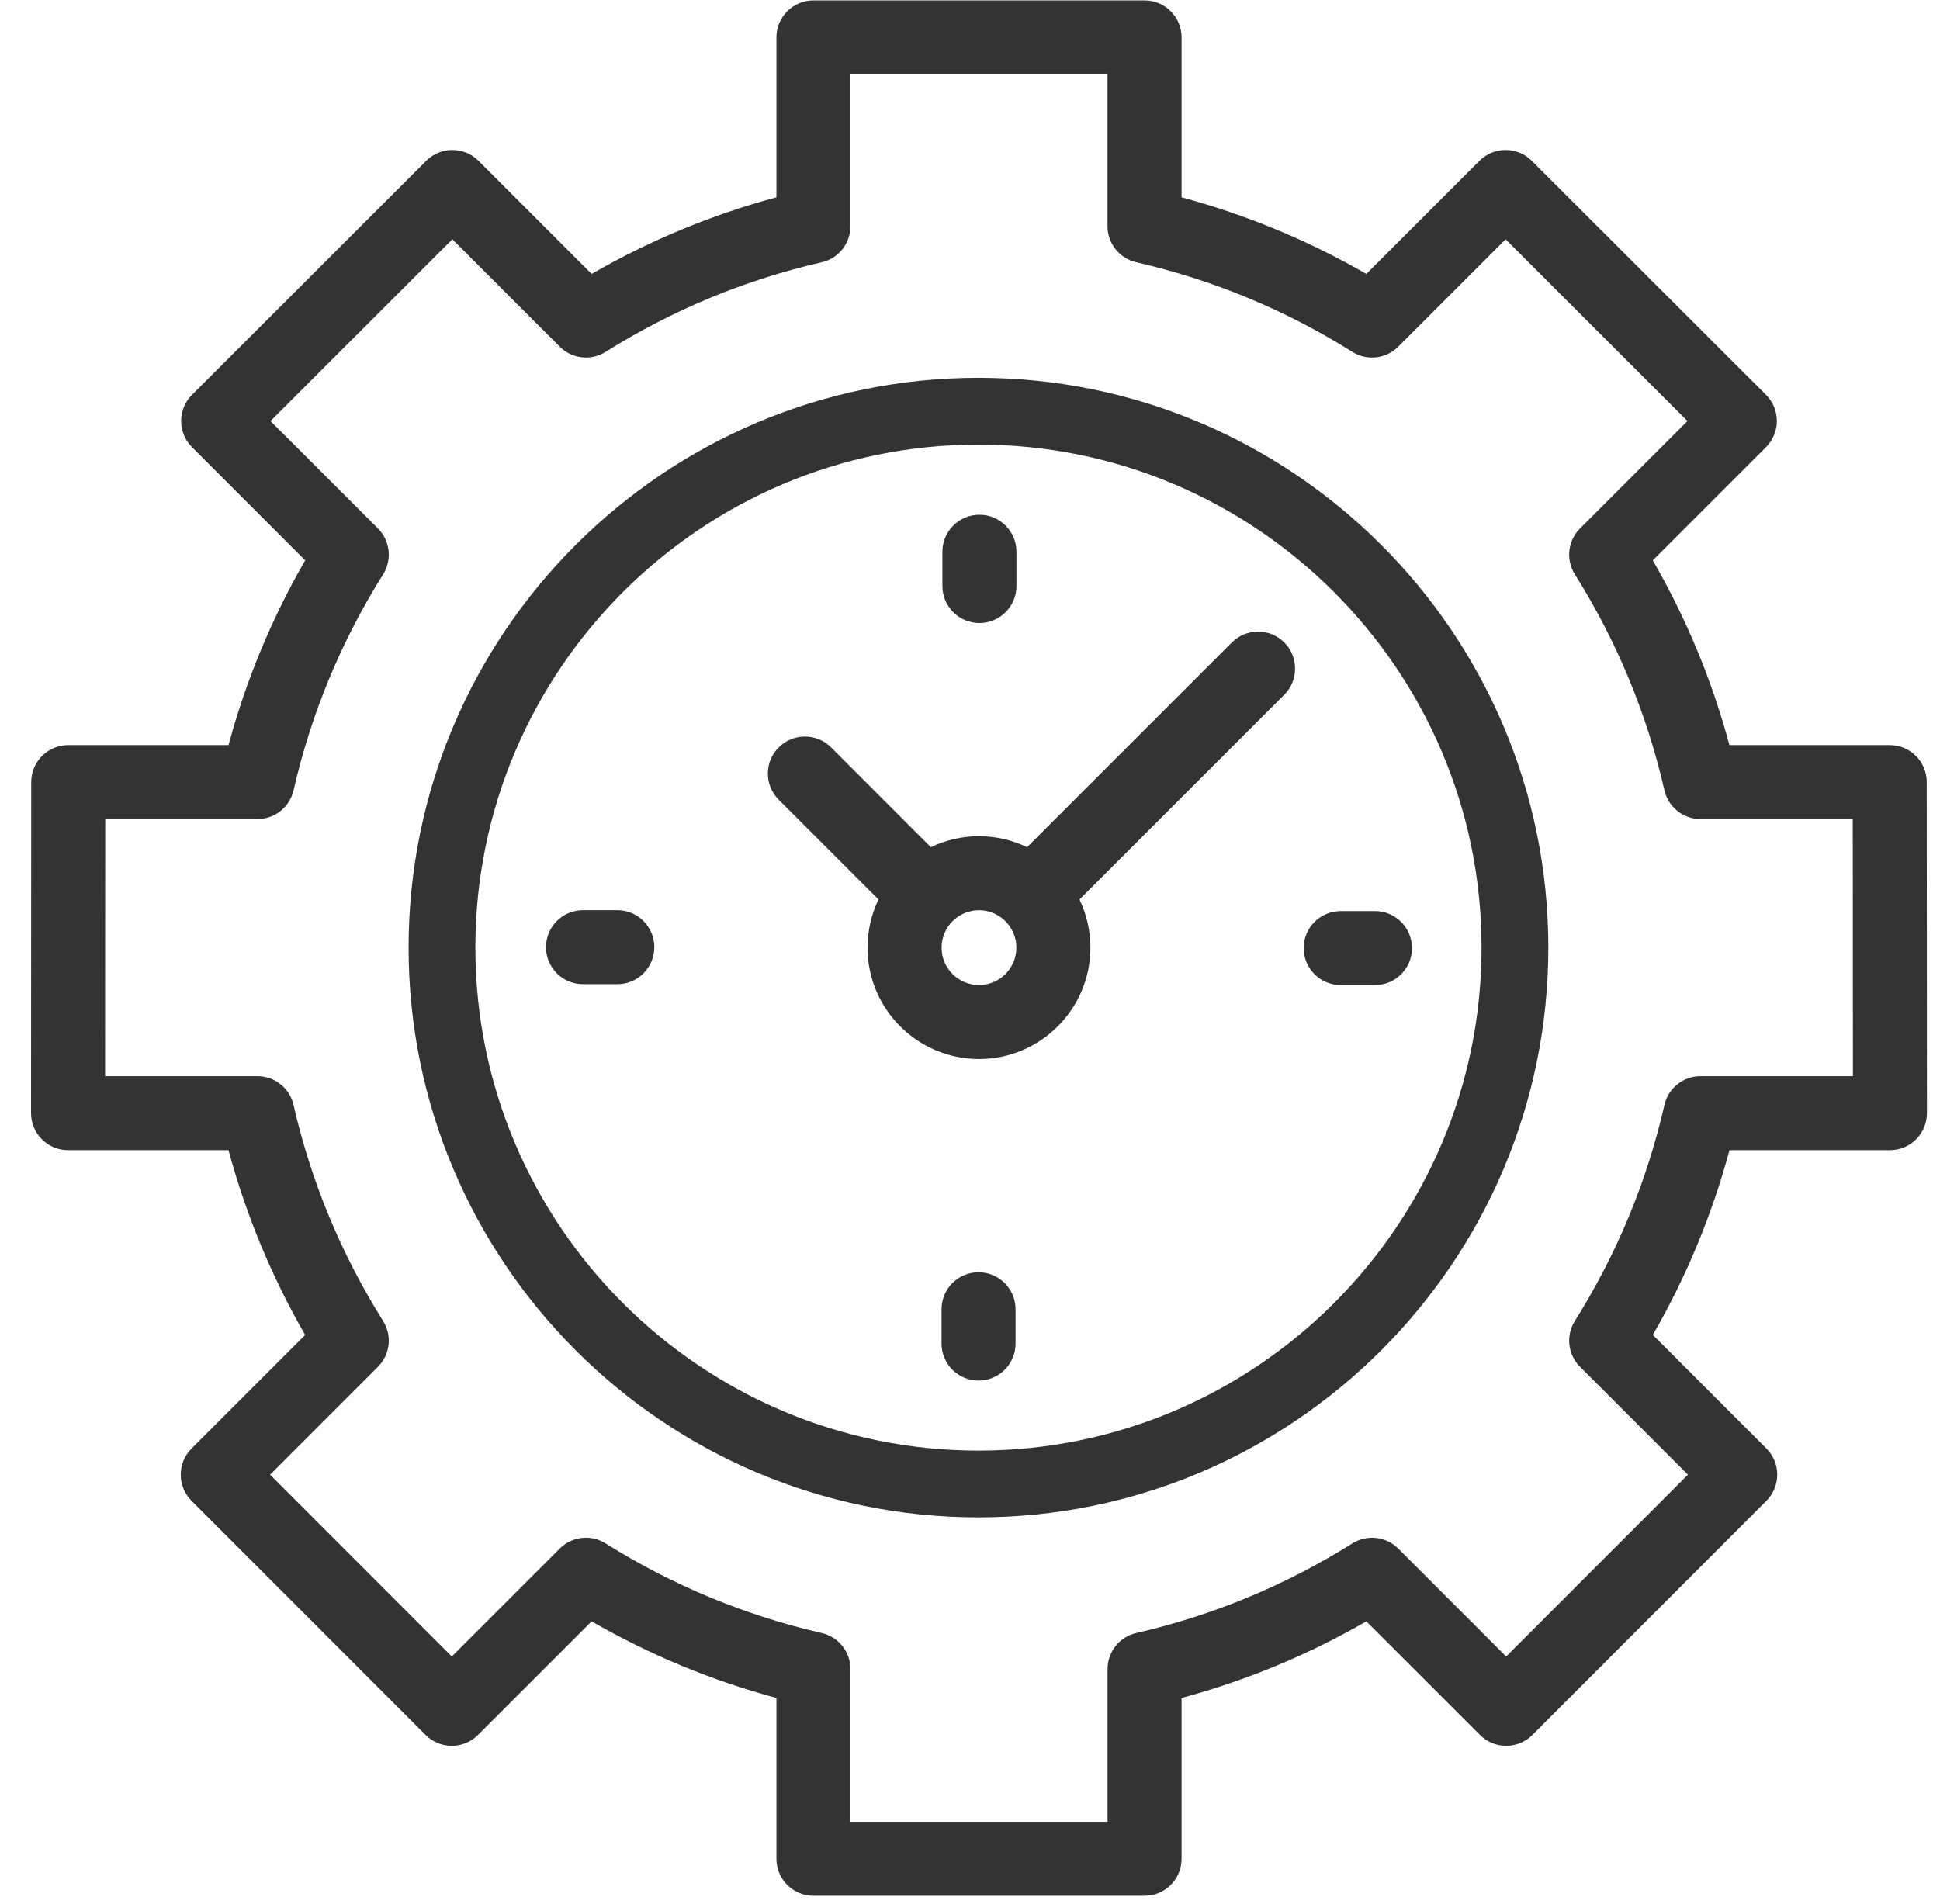
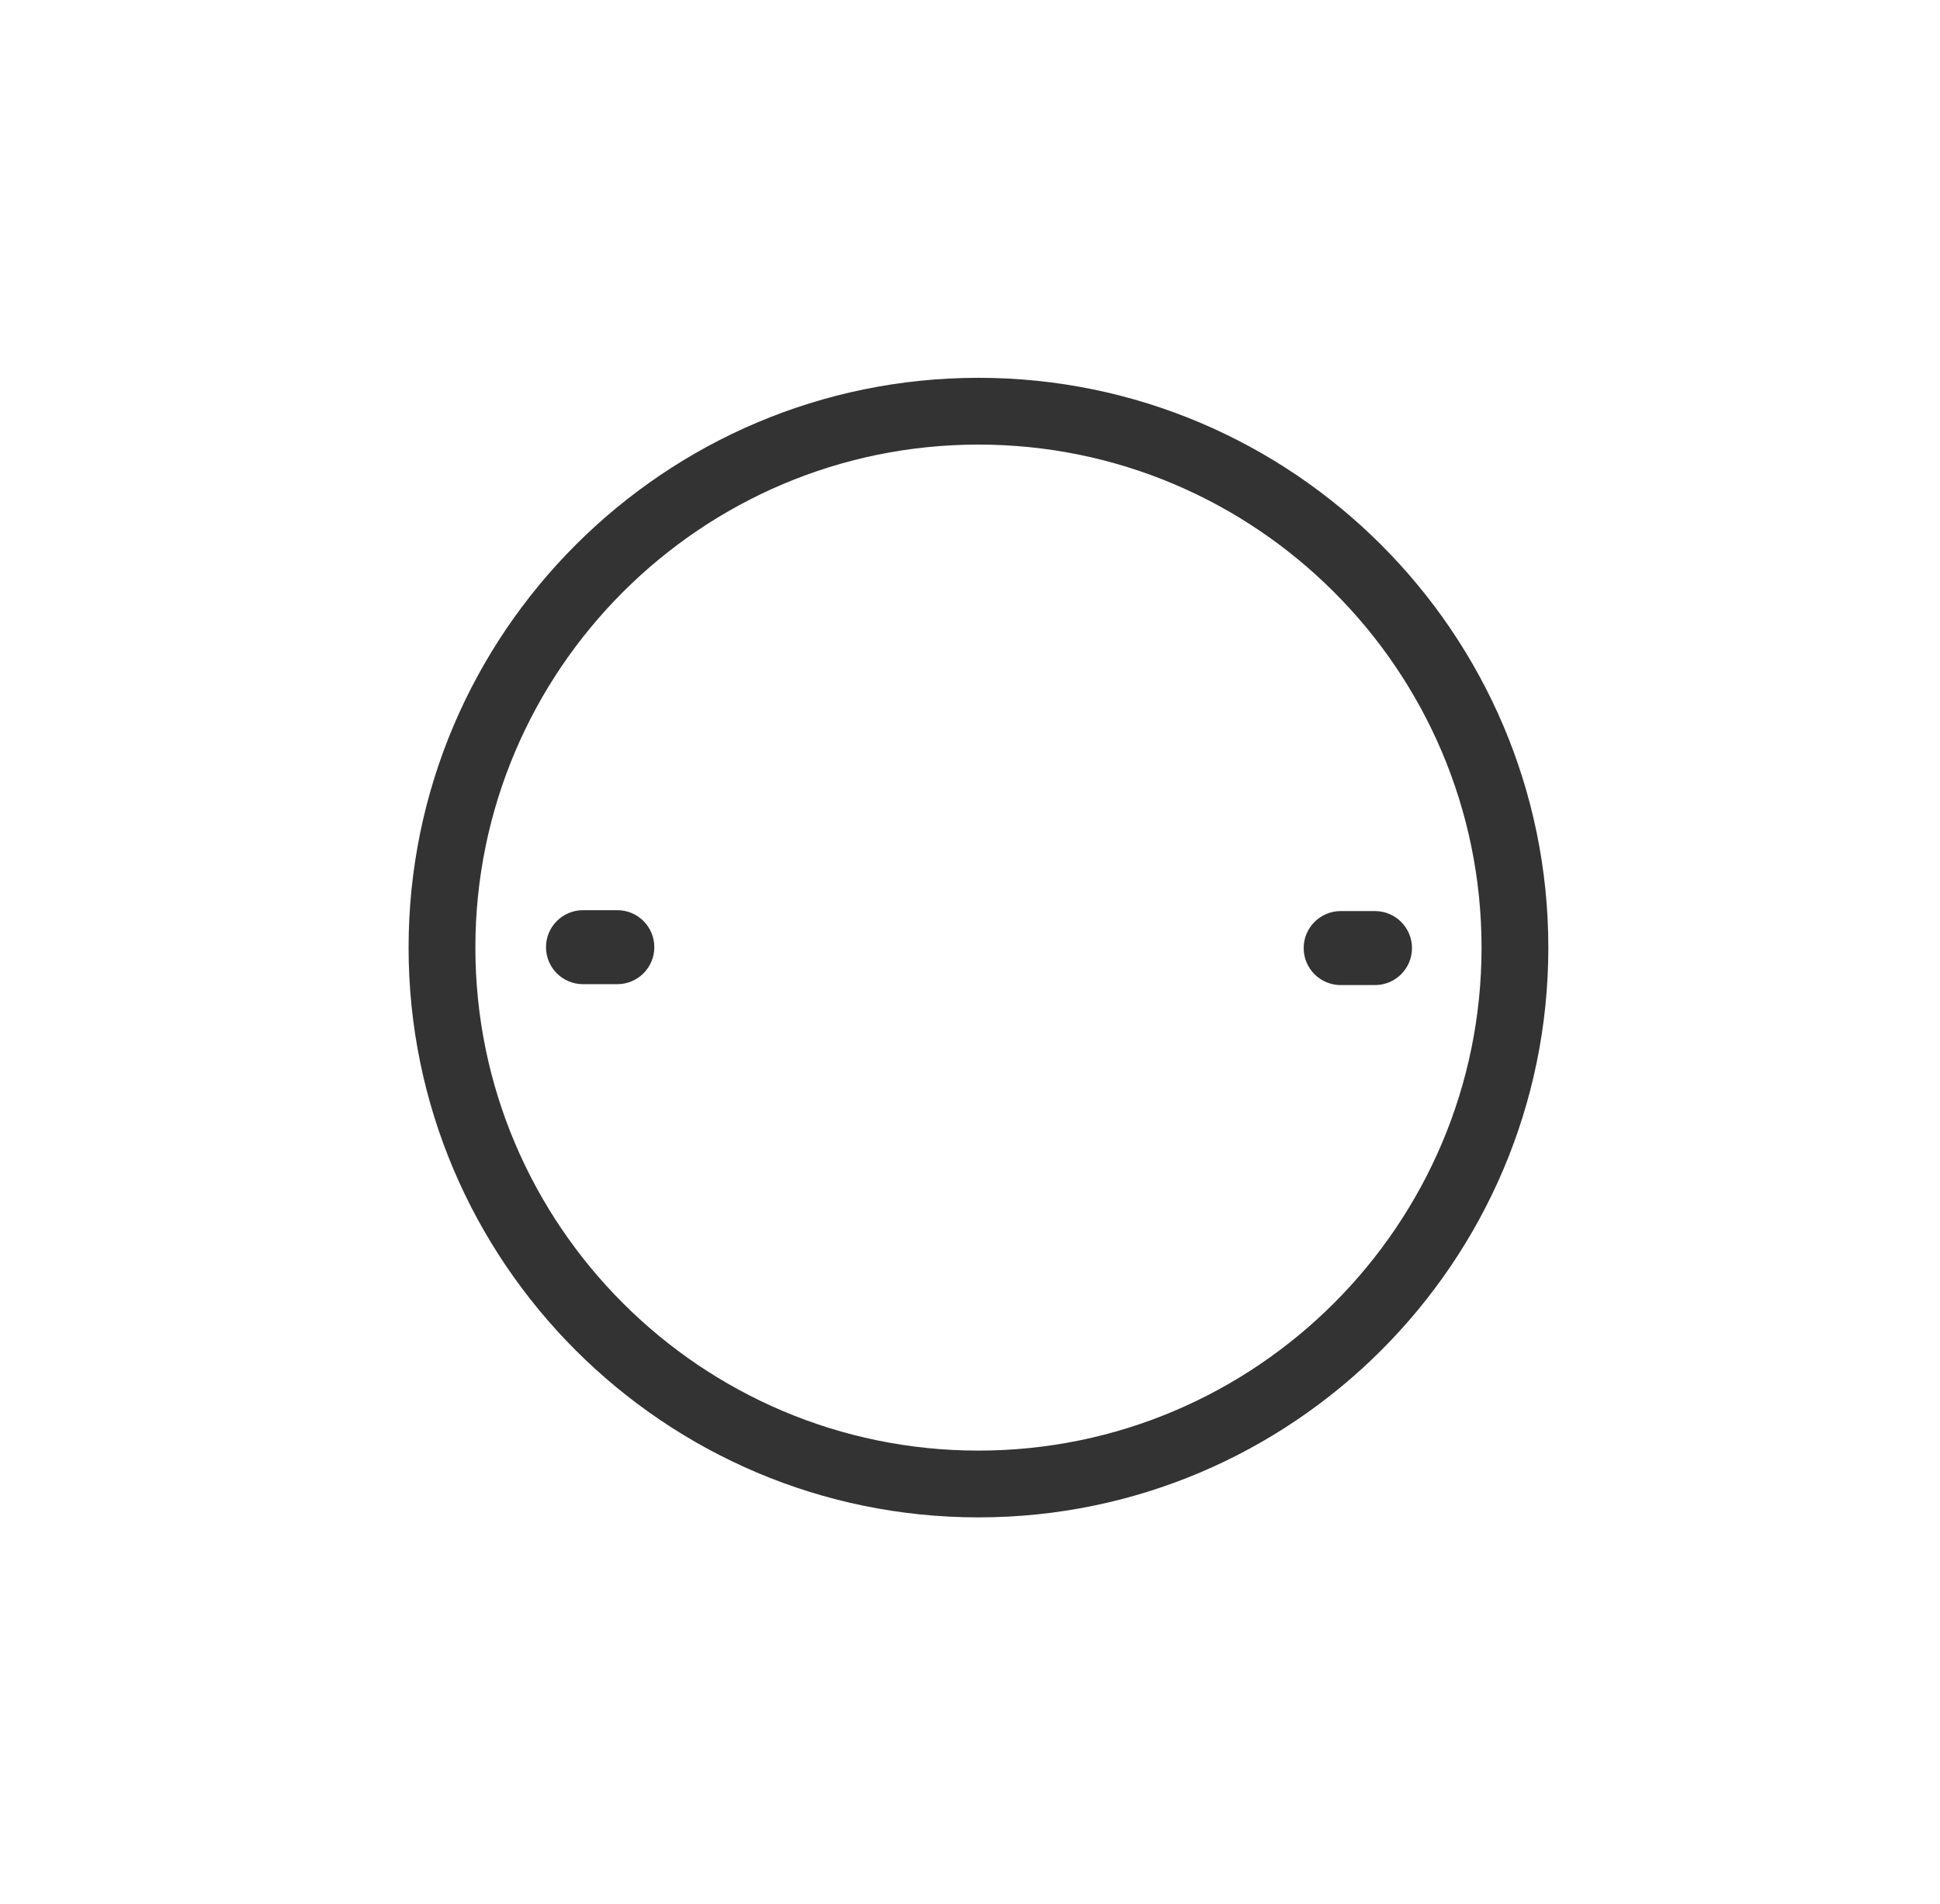
<svg xmlns="http://www.w3.org/2000/svg" width="54" height="53" viewBox="0 0 54 53" fill="none">
-   <path d="M53.631 21.773C53.631 21.204 53.17 20.743 52.601 20.743H48.139C47.655 18.943 46.94 17.219 46.006 15.6L49.157 12.449C49.35 12.256 49.459 11.993 49.459 11.72C49.459 11.447 49.35 11.185 49.157 10.992L42.637 4.477C42.235 4.075 41.583 4.075 41.18 4.477L38.032 7.626C36.412 6.692 34.688 5.977 32.889 5.493V1.041C32.889 0.473 32.428 0.011 31.859 0.011H22.642C22.073 0.011 21.612 0.473 21.612 1.041V5.493C19.812 5.977 18.088 6.692 16.468 7.626L13.32 4.477C12.918 4.075 12.266 4.075 11.864 4.477L5.344 10.992C5.151 11.185 5.042 11.447 5.042 11.72C5.042 11.994 5.15 12.256 5.344 12.449L8.494 15.6C7.561 17.22 6.846 18.944 6.361 20.743H1.899C1.331 20.743 0.87 21.204 0.869 21.773L0.864 30.989C0.864 31.263 0.973 31.525 1.166 31.718C1.359 31.911 1.621 32.02 1.894 32.02H6.361C6.846 33.82 7.561 35.544 8.494 37.164L5.333 40.325C4.931 40.727 4.93 41.379 5.332 41.782L11.847 48.301C12.04 48.495 12.303 48.603 12.576 48.603C12.576 48.603 12.576 48.603 12.576 48.603C12.849 48.603 13.111 48.495 13.304 48.301L16.468 45.138C18.088 46.071 19.812 46.786 21.612 47.271V51.748C21.612 52.317 22.073 52.778 22.642 52.778H31.859C32.428 52.778 32.889 52.317 32.889 51.748V47.271C34.688 46.786 36.413 46.071 38.032 45.138L41.196 48.301C41.39 48.495 41.652 48.603 41.925 48.603C42.198 48.603 42.46 48.495 42.654 48.301L49.168 41.782C49.57 41.379 49.57 40.727 49.168 40.325L46.007 37.163C46.94 35.544 47.655 33.82 48.14 32.02H52.607C52.88 32.02 53.142 31.911 53.335 31.718C53.528 31.525 53.637 31.262 53.637 30.989L53.631 21.773ZM47.334 29.96C46.854 29.96 46.437 30.292 46.33 30.76C45.843 32.892 45.004 34.915 43.836 36.775C43.581 37.182 43.64 37.711 43.98 38.051L46.983 41.054L41.924 46.116L38.92 43.111C38.58 42.772 38.05 42.712 37.643 42.968C35.784 44.135 33.76 44.974 31.629 45.462C31.161 45.569 30.829 45.985 30.829 46.466V50.718H23.672V46.466C23.672 45.985 23.34 45.569 22.871 45.462C20.74 44.974 18.717 44.135 16.857 42.968C16.45 42.712 15.921 42.772 15.581 43.111L12.576 46.116L7.518 41.054L10.52 38.051C10.86 37.711 10.92 37.182 10.664 36.775C9.496 34.915 8.657 32.891 8.17 30.76C8.063 30.292 7.647 29.96 7.166 29.96H2.925L2.929 22.803H7.166C7.647 22.803 8.063 22.471 8.171 22.003C8.658 19.872 9.497 17.848 10.665 15.989C10.92 15.582 10.86 15.052 10.521 14.712L7.529 11.721L12.591 6.662L15.581 9.652C15.921 9.992 16.45 10.051 16.857 9.796C18.717 8.628 20.74 7.789 22.871 7.302C23.34 7.195 23.672 6.778 23.672 6.298V2.072H30.828V6.298C30.828 6.778 31.161 7.195 31.629 7.302C33.76 7.789 35.783 8.628 37.643 9.796C38.05 10.052 38.58 9.992 38.919 9.652L41.909 6.662L46.971 11.721L43.98 14.712C43.64 15.052 43.58 15.582 43.836 15.989C45.004 17.848 45.843 19.872 46.33 22.003C46.437 22.471 46.854 22.803 47.334 22.803H51.572L51.576 29.96H47.334V29.96Z" fill="#333333" />
  <path d="M38.273 25.364H37.318C36.749 25.364 36.288 25.826 36.288 26.394C36.288 26.963 36.749 27.424 37.318 27.424H38.273C38.842 27.424 39.303 26.963 39.303 26.394C39.303 25.826 38.842 25.364 38.273 25.364Z" fill="#333333" />
  <path d="M16.228 25.339C15.659 25.339 15.198 25.8 15.198 26.369C15.198 26.938 15.659 27.399 16.228 27.399H17.183C17.752 27.399 18.213 26.938 18.213 26.369C18.213 25.8 17.752 25.339 17.183 25.339H16.228Z" fill="#333333" />
-   <path d="M28.293 16.315V15.36C28.293 14.791 27.831 14.33 27.262 14.33C26.694 14.33 26.232 14.791 26.232 15.36V16.315C26.232 16.884 26.694 17.345 27.262 17.345C27.831 17.345 28.293 16.884 28.293 16.315Z" fill="#333333" />
-   <path d="M26.208 36.449V37.404C26.208 37.973 26.669 38.434 27.238 38.434C27.807 38.434 28.268 37.973 28.268 37.404V36.449C28.268 35.88 27.807 35.419 27.238 35.419C26.669 35.419 26.208 35.88 26.208 36.449Z" fill="#333333" />
-   <path d="M34.29 17.885L28.59 23.585C28.184 23.39 27.73 23.28 27.25 23.28C26.771 23.28 26.316 23.39 25.91 23.585L23.133 20.807C22.73 20.405 22.078 20.405 21.676 20.807C21.273 21.21 21.273 21.862 21.676 22.264L24.453 25.042C24.258 25.448 24.148 25.902 24.148 26.382C24.148 28.092 25.54 29.483 27.25 29.483C28.96 29.483 30.352 28.092 30.352 26.382C30.352 25.902 30.242 25.448 30.047 25.042L35.747 19.342C36.149 18.94 36.149 18.288 35.747 17.885C35.344 17.483 34.692 17.483 34.29 17.885ZM27.25 27.423C26.676 27.423 26.209 26.956 26.209 26.382C26.209 25.808 26.676 25.34 27.25 25.34C27.824 25.34 28.291 25.808 28.291 26.382C28.291 26.956 27.824 27.423 27.25 27.423Z" fill="#333333" />
  <path d="M27.235 10.518C18.489 10.518 11.373 17.634 11.373 26.381C11.373 35.127 18.489 42.243 27.235 42.243C35.982 42.243 43.098 35.127 43.098 26.381C43.098 17.634 35.982 10.518 27.235 10.518ZM27.235 40.384C19.514 40.384 13.232 34.102 13.232 26.381C13.232 18.659 19.514 12.377 27.235 12.377C34.957 12.377 41.239 18.659 41.239 26.381C41.239 34.102 34.957 40.384 27.235 40.384Z" fill="#333333" />
</svg>